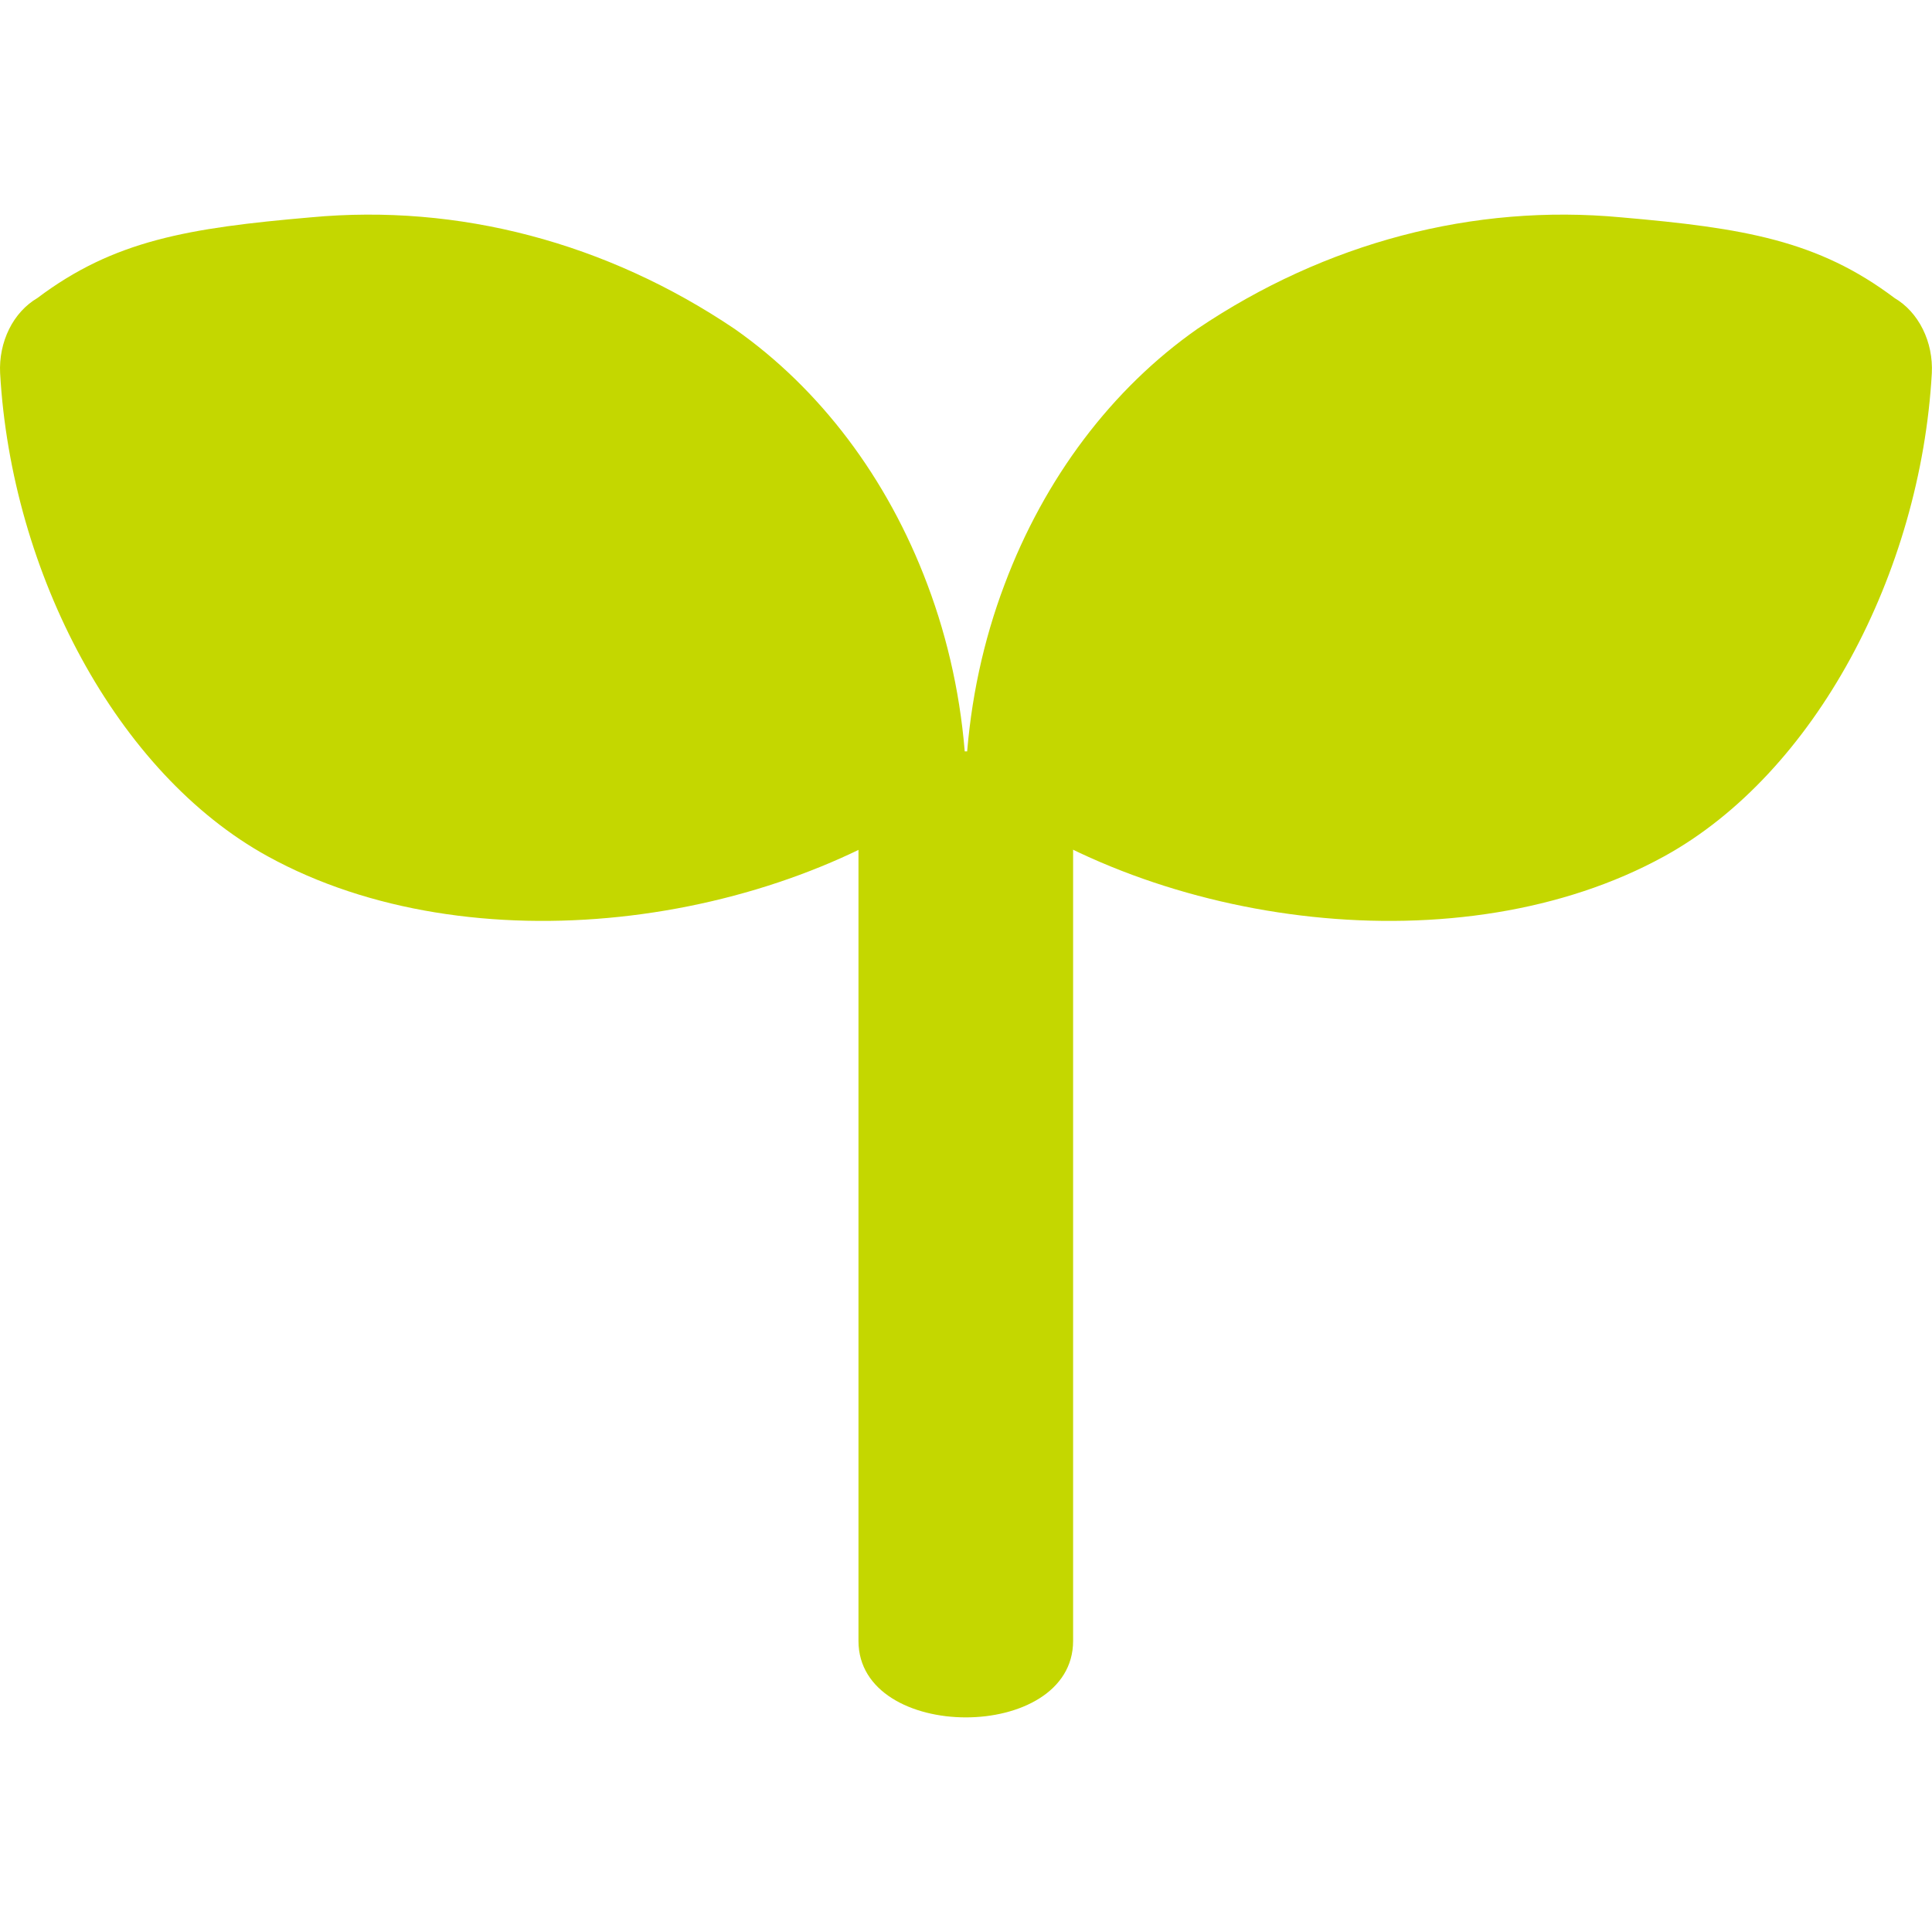
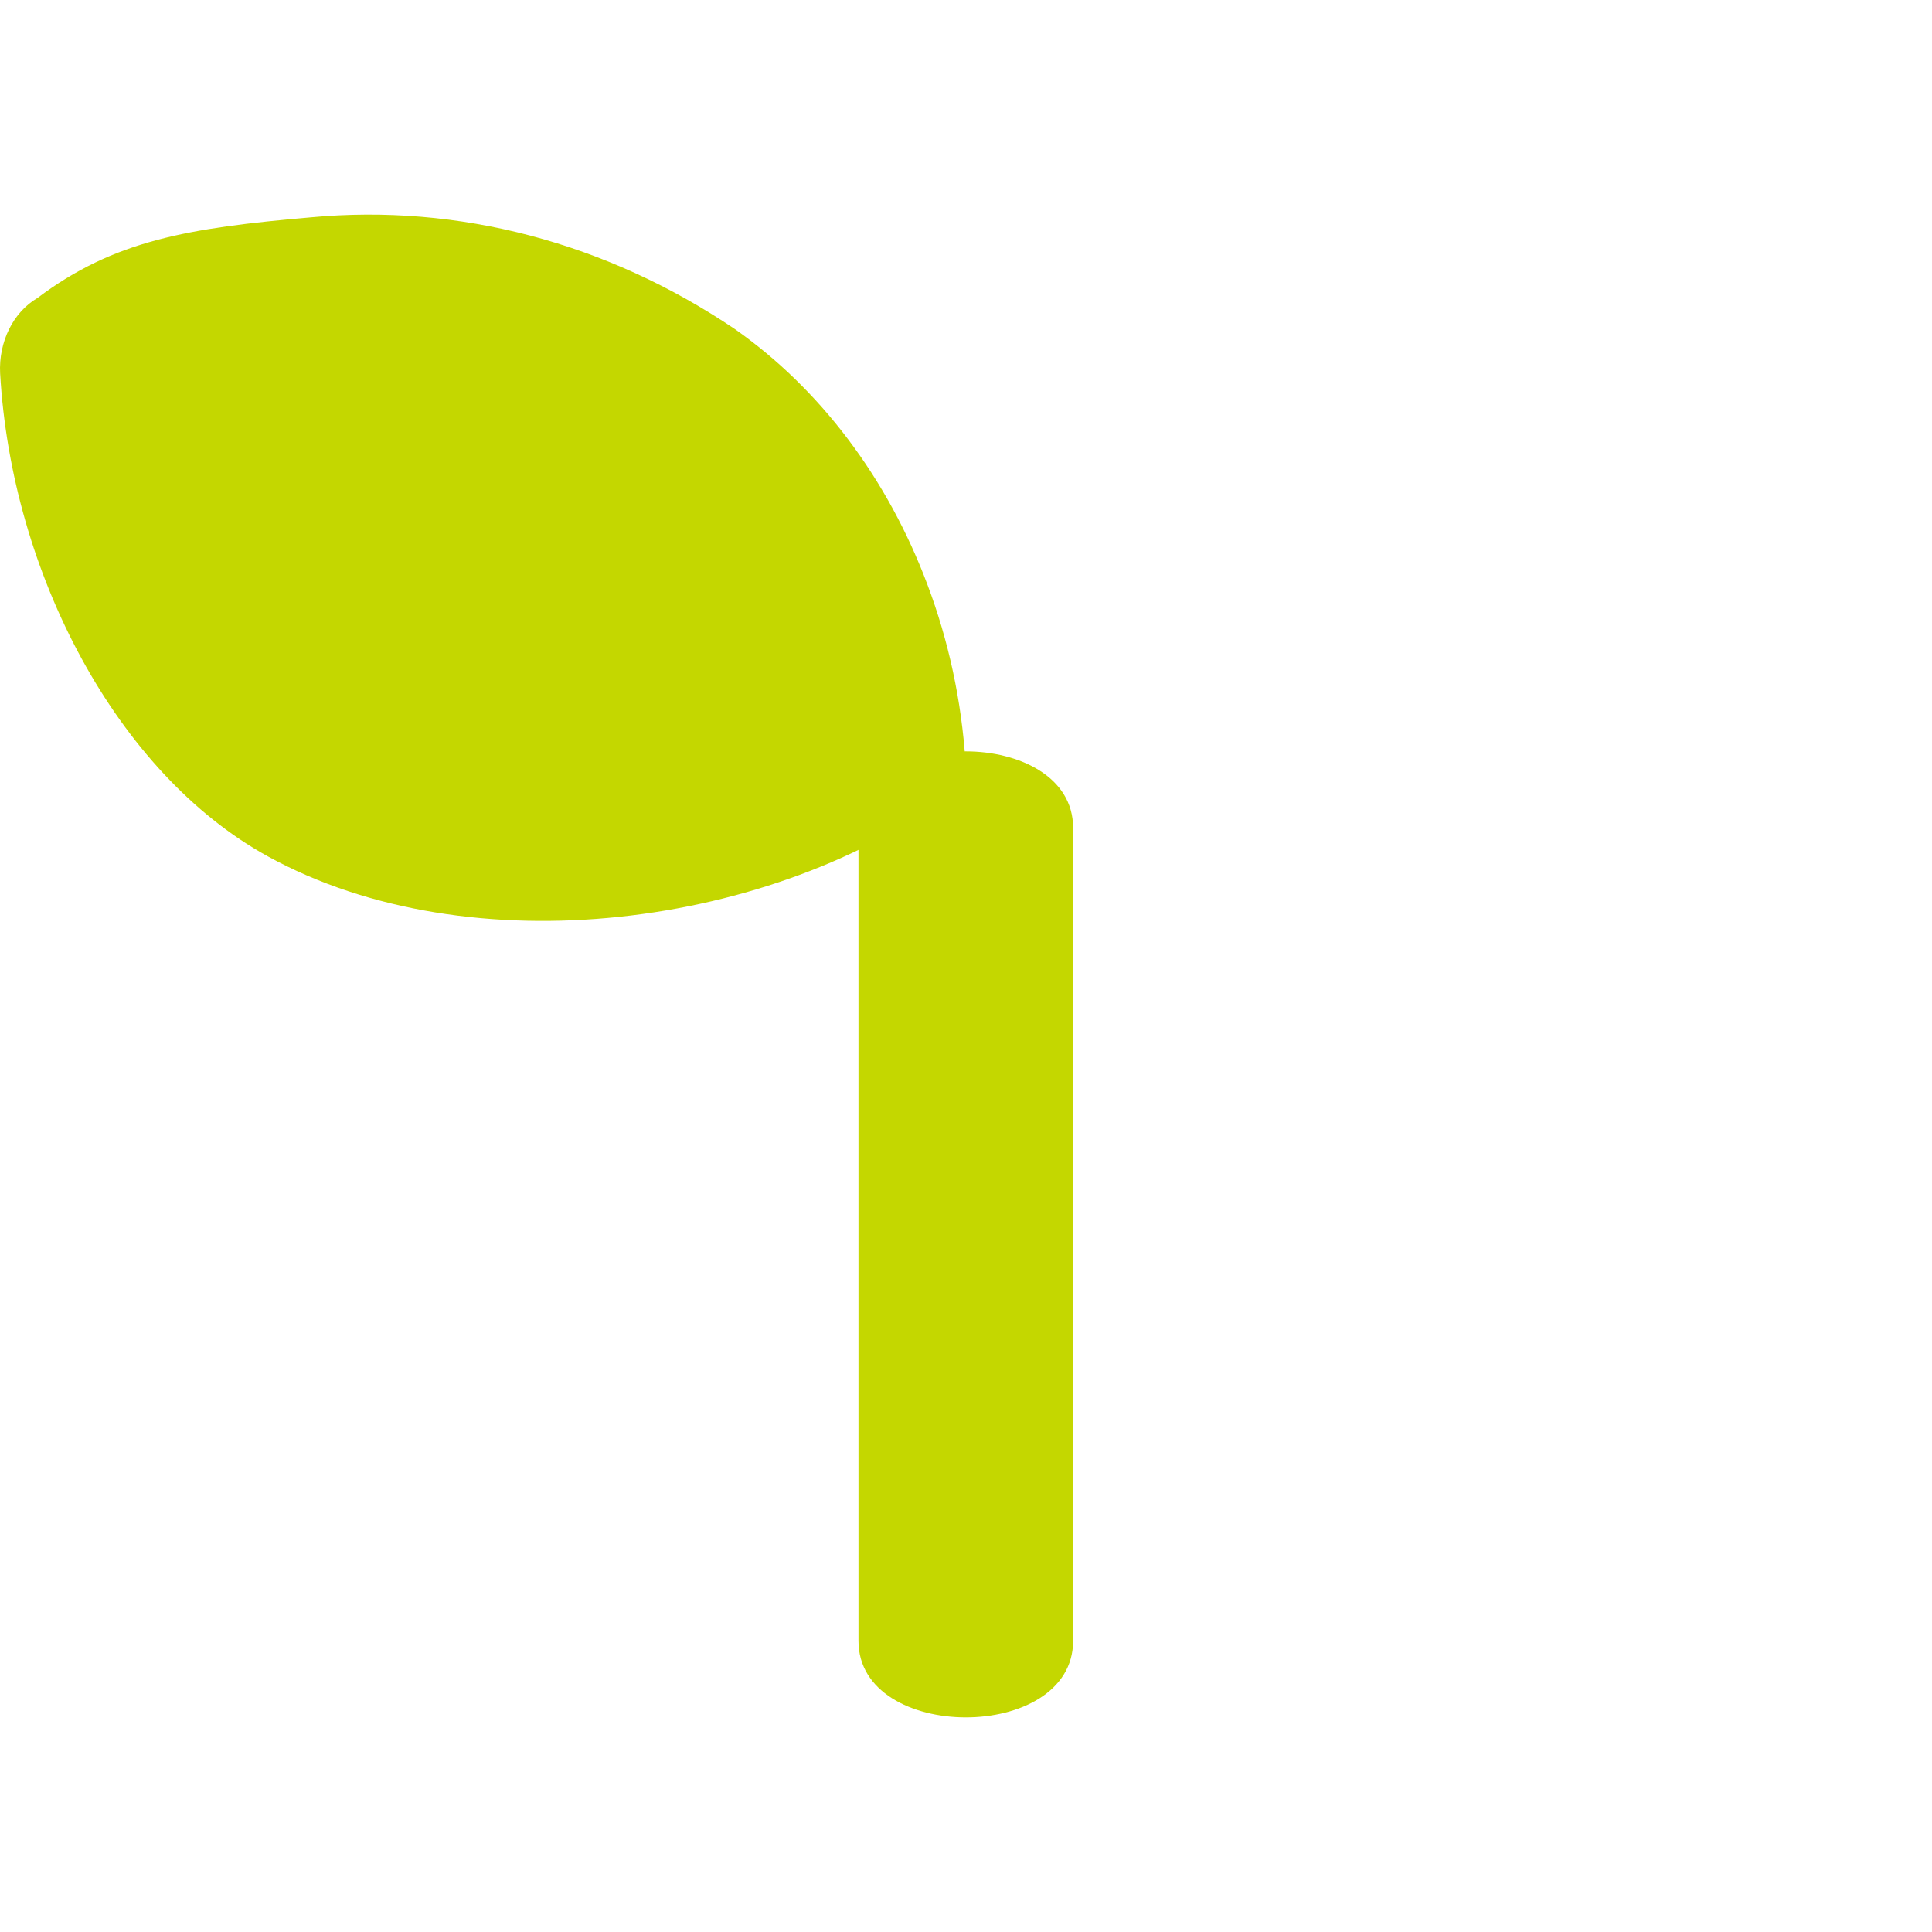
<svg xmlns="http://www.w3.org/2000/svg" width="32" height="32" viewBox="0 0 32 32" fill="none">
  <path d="M14.219 13.712V27.179C14.219 28.866 17.774 28.869 17.774 27.179V13.712C17.774 12.024 14.219 12.022 14.219 13.712Z" fill="#C4D700" />
  <path d="M0.002 6.182C-0.011 5.927 0.041 5.673 0.151 5.451C0.26 5.23 0.424 5.051 0.62 4.936C1.886 3.982 3.115 3.776 5.147 3.6C7.594 3.371 10.043 4.016 12.168 5.448C13.583 6.44 14.699 7.919 15.36 9.68C15.712 10.612 15.926 11.607 15.992 12.623C16.007 12.717 15.997 12.814 15.965 12.902C15.932 12.991 15.878 13.066 15.81 13.119C12.82 15.36 7.797 16.033 4.434 14.183C1.934 12.807 0.189 9.489 0.002 6.182Z" fill="#C4D700" />
-   <path d="M31.997 6.182C32.01 5.927 31.958 5.673 31.848 5.452C31.738 5.23 31.575 5.051 31.379 4.936C30.113 3.982 28.884 3.776 26.852 3.6C24.405 3.371 21.955 4.016 19.831 5.448C18.416 6.44 17.3 7.919 16.639 9.68C16.286 10.612 16.073 11.607 16.006 12.623C15.992 12.717 16.002 12.814 16.034 12.903C16.067 12.991 16.12 13.066 16.189 13.119C19.179 15.36 24.202 16.033 27.565 14.183C30.065 12.807 31.811 9.489 31.997 6.182Z" fill="#C4D700" />
</svg>